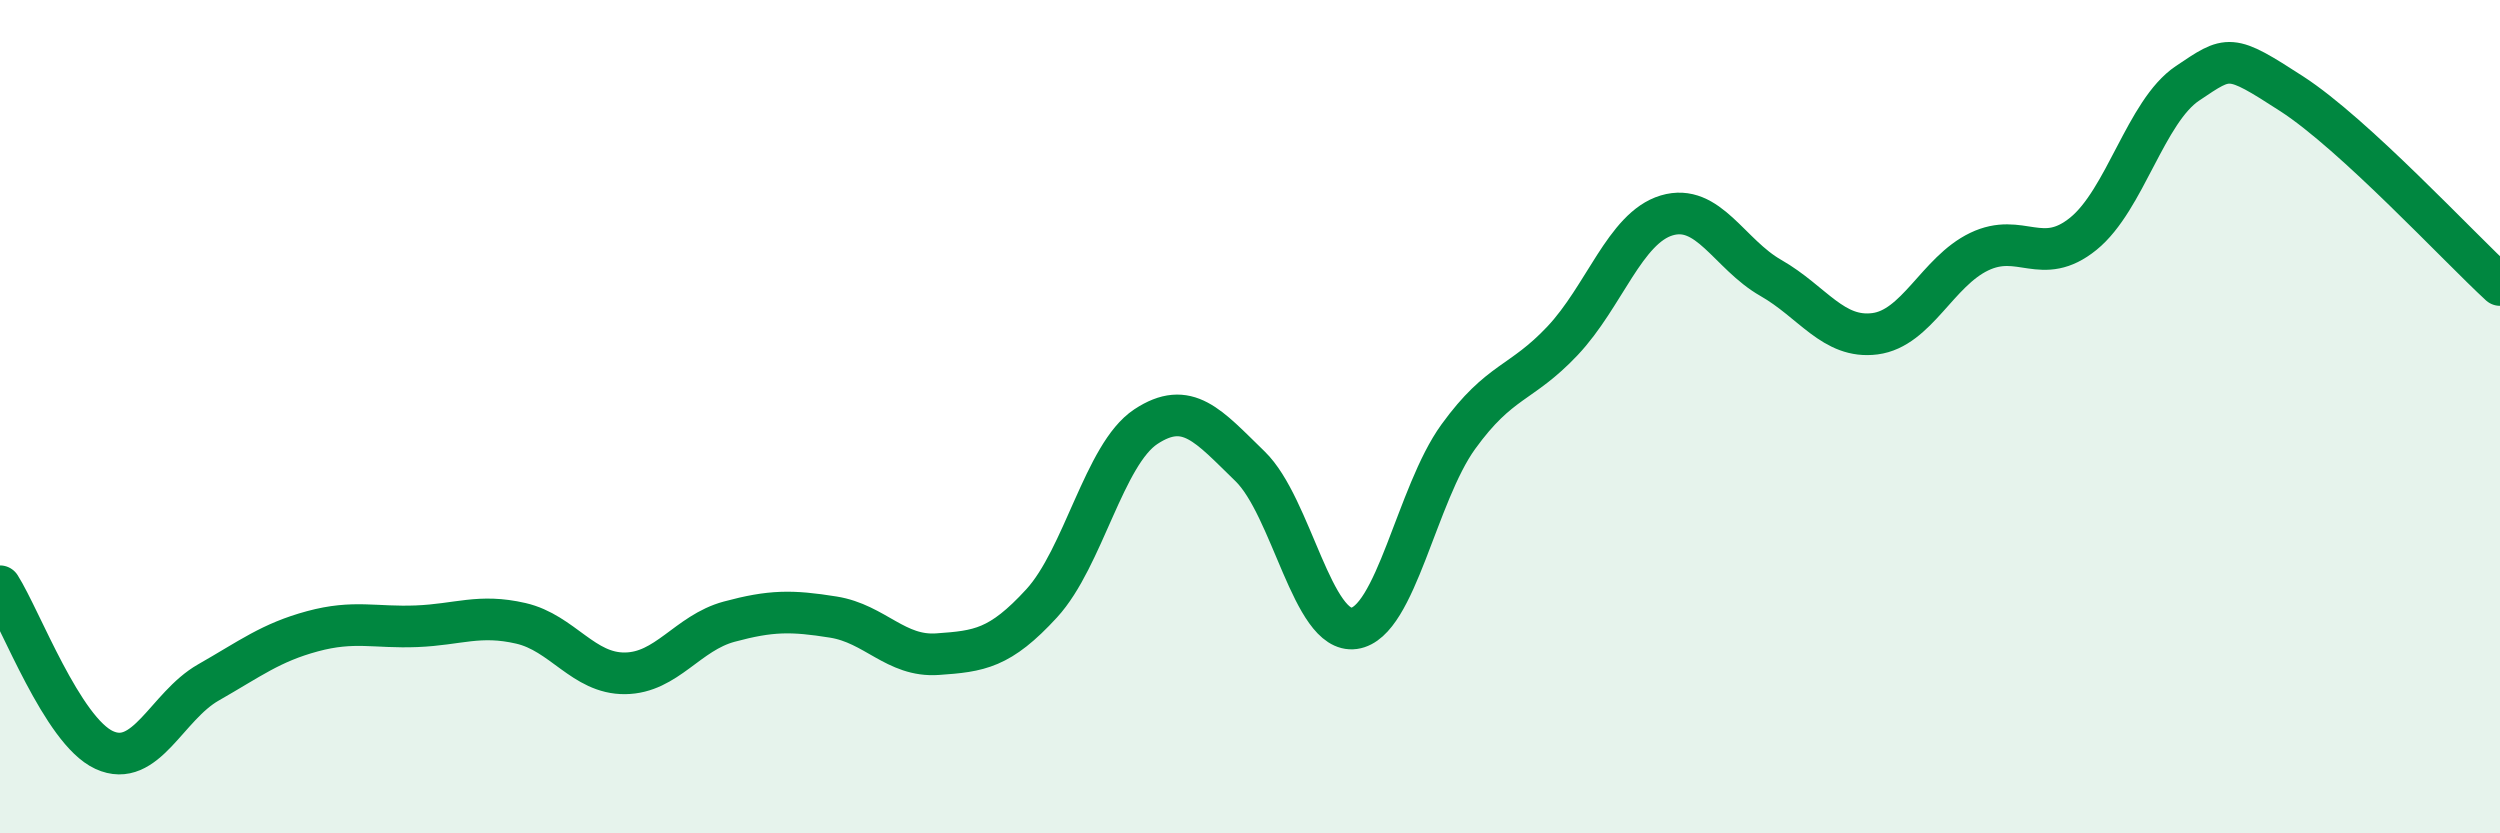
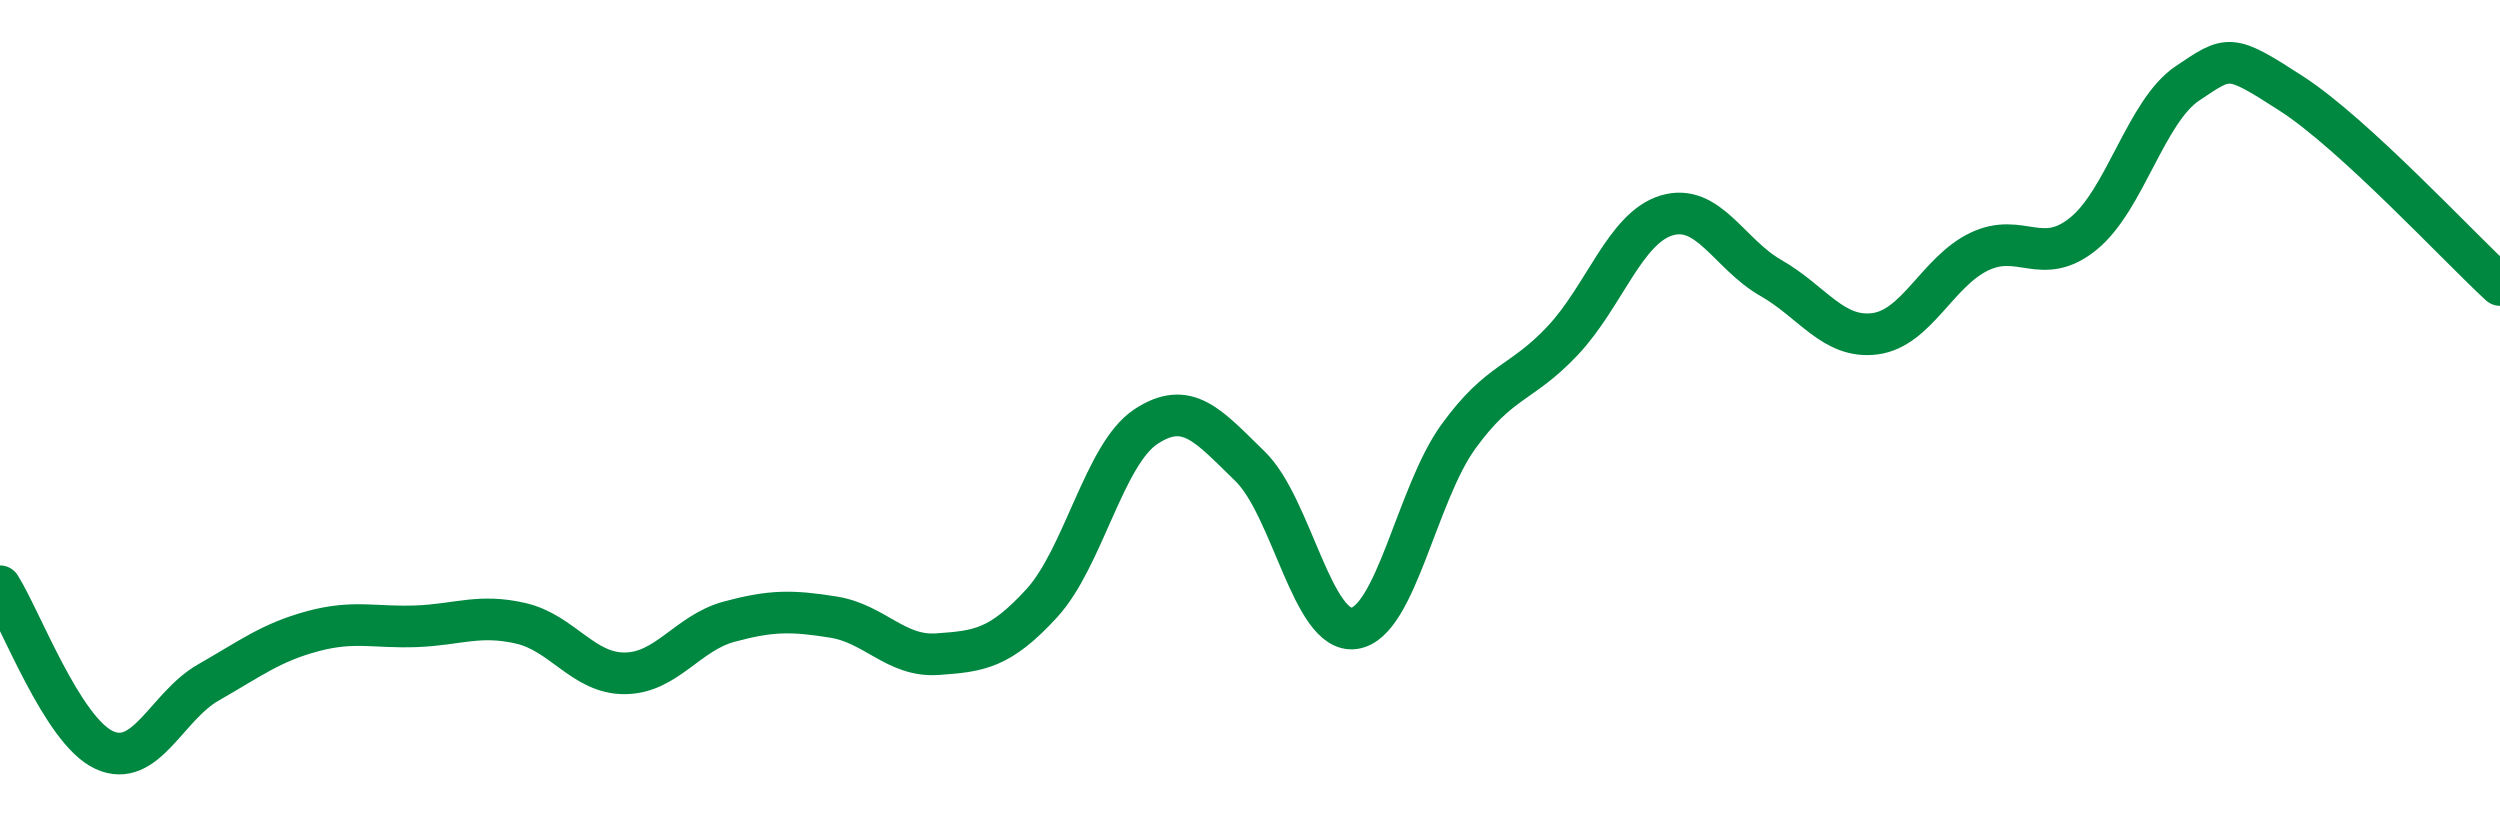
<svg xmlns="http://www.w3.org/2000/svg" width="60" height="20" viewBox="0 0 60 20">
-   <path d="M 0,14.07 C 0.5,14.86 1.5,17.54 2.5,18 C 3.5,18.46 4,16.95 5,16.38 C 6,15.81 6.5,15.42 7.5,15.15 C 8.5,14.88 9,15.07 10,15.03 C 11,14.99 11.5,14.73 12.5,14.96 C 13.5,15.19 14,16.17 15,16.16 C 16,16.15 16.5,15.19 17.5,14.92 C 18.5,14.65 19,14.65 20,14.81 C 21,14.97 21.5,15.77 22.5,15.7 C 23.5,15.63 24,15.57 25,14.48 C 26,13.39 26.5,10.9 27.5,10.24 C 28.5,9.58 29,10.22 30,11.19 C 31,12.16 31.5,15.22 32.5,15.08 C 33.5,14.94 34,11.86 35,10.48 C 36,9.1 36.5,9.24 37.5,8.18 C 38.5,7.12 39,5.47 40,5.17 C 41,4.87 41.5,6.1 42.5,6.67 C 43.5,7.24 44,8.14 45,8.01 C 46,7.88 46.5,6.52 47.5,6.04 C 48.5,5.56 49,6.42 50,5.61 C 51,4.8 51.5,2.67 52.5,2 C 53.5,1.33 53.5,1.28 55,2.25 C 56.5,3.22 59,5.92 60,6.84L60 20L0 20Z" fill="#008740" opacity="0.1" stroke-linecap="round" stroke-linejoin="round" />
  <path d="M 0,14.07 C 0.5,14.86 1.5,17.54 2.5,18 C 3.5,18.46 4,16.95 5,16.38 C 6,15.81 6.5,15.42 7.5,15.15 C 8.5,14.88 9,15.07 10,15.03 C 11,14.99 11.5,14.73 12.5,14.96 C 13.5,15.19 14,16.17 15,16.16 C 16,16.15 16.5,15.19 17.5,14.92 C 18.5,14.65 19,14.65 20,14.81 C 21,14.97 21.5,15.77 22.5,15.7 C 23.5,15.63 24,15.57 25,14.48 C 26,13.39 26.5,10.9 27.5,10.24 C 28.5,9.58 29,10.22 30,11.19 C 31,12.16 31.5,15.22 32.5,15.08 C 33.5,14.94 34,11.86 35,10.48 C 36,9.1 36.5,9.24 37.5,8.18 C 38.5,7.12 39,5.47 40,5.17 C 41,4.87 41.5,6.1 42.5,6.67 C 43.5,7.24 44,8.14 45,8.01 C 46,7.88 46.5,6.52 47.5,6.04 C 48.5,5.56 49,6.42 50,5.61 C 51,4.8 51.5,2.67 52.5,2 C 53.5,1.33 53.5,1.28 55,2.25 C 56.5,3.22 59,5.92 60,6.84" stroke="#008740" stroke-width="1" fill="none" stroke-linecap="round" stroke-linejoin="round" />
</svg>